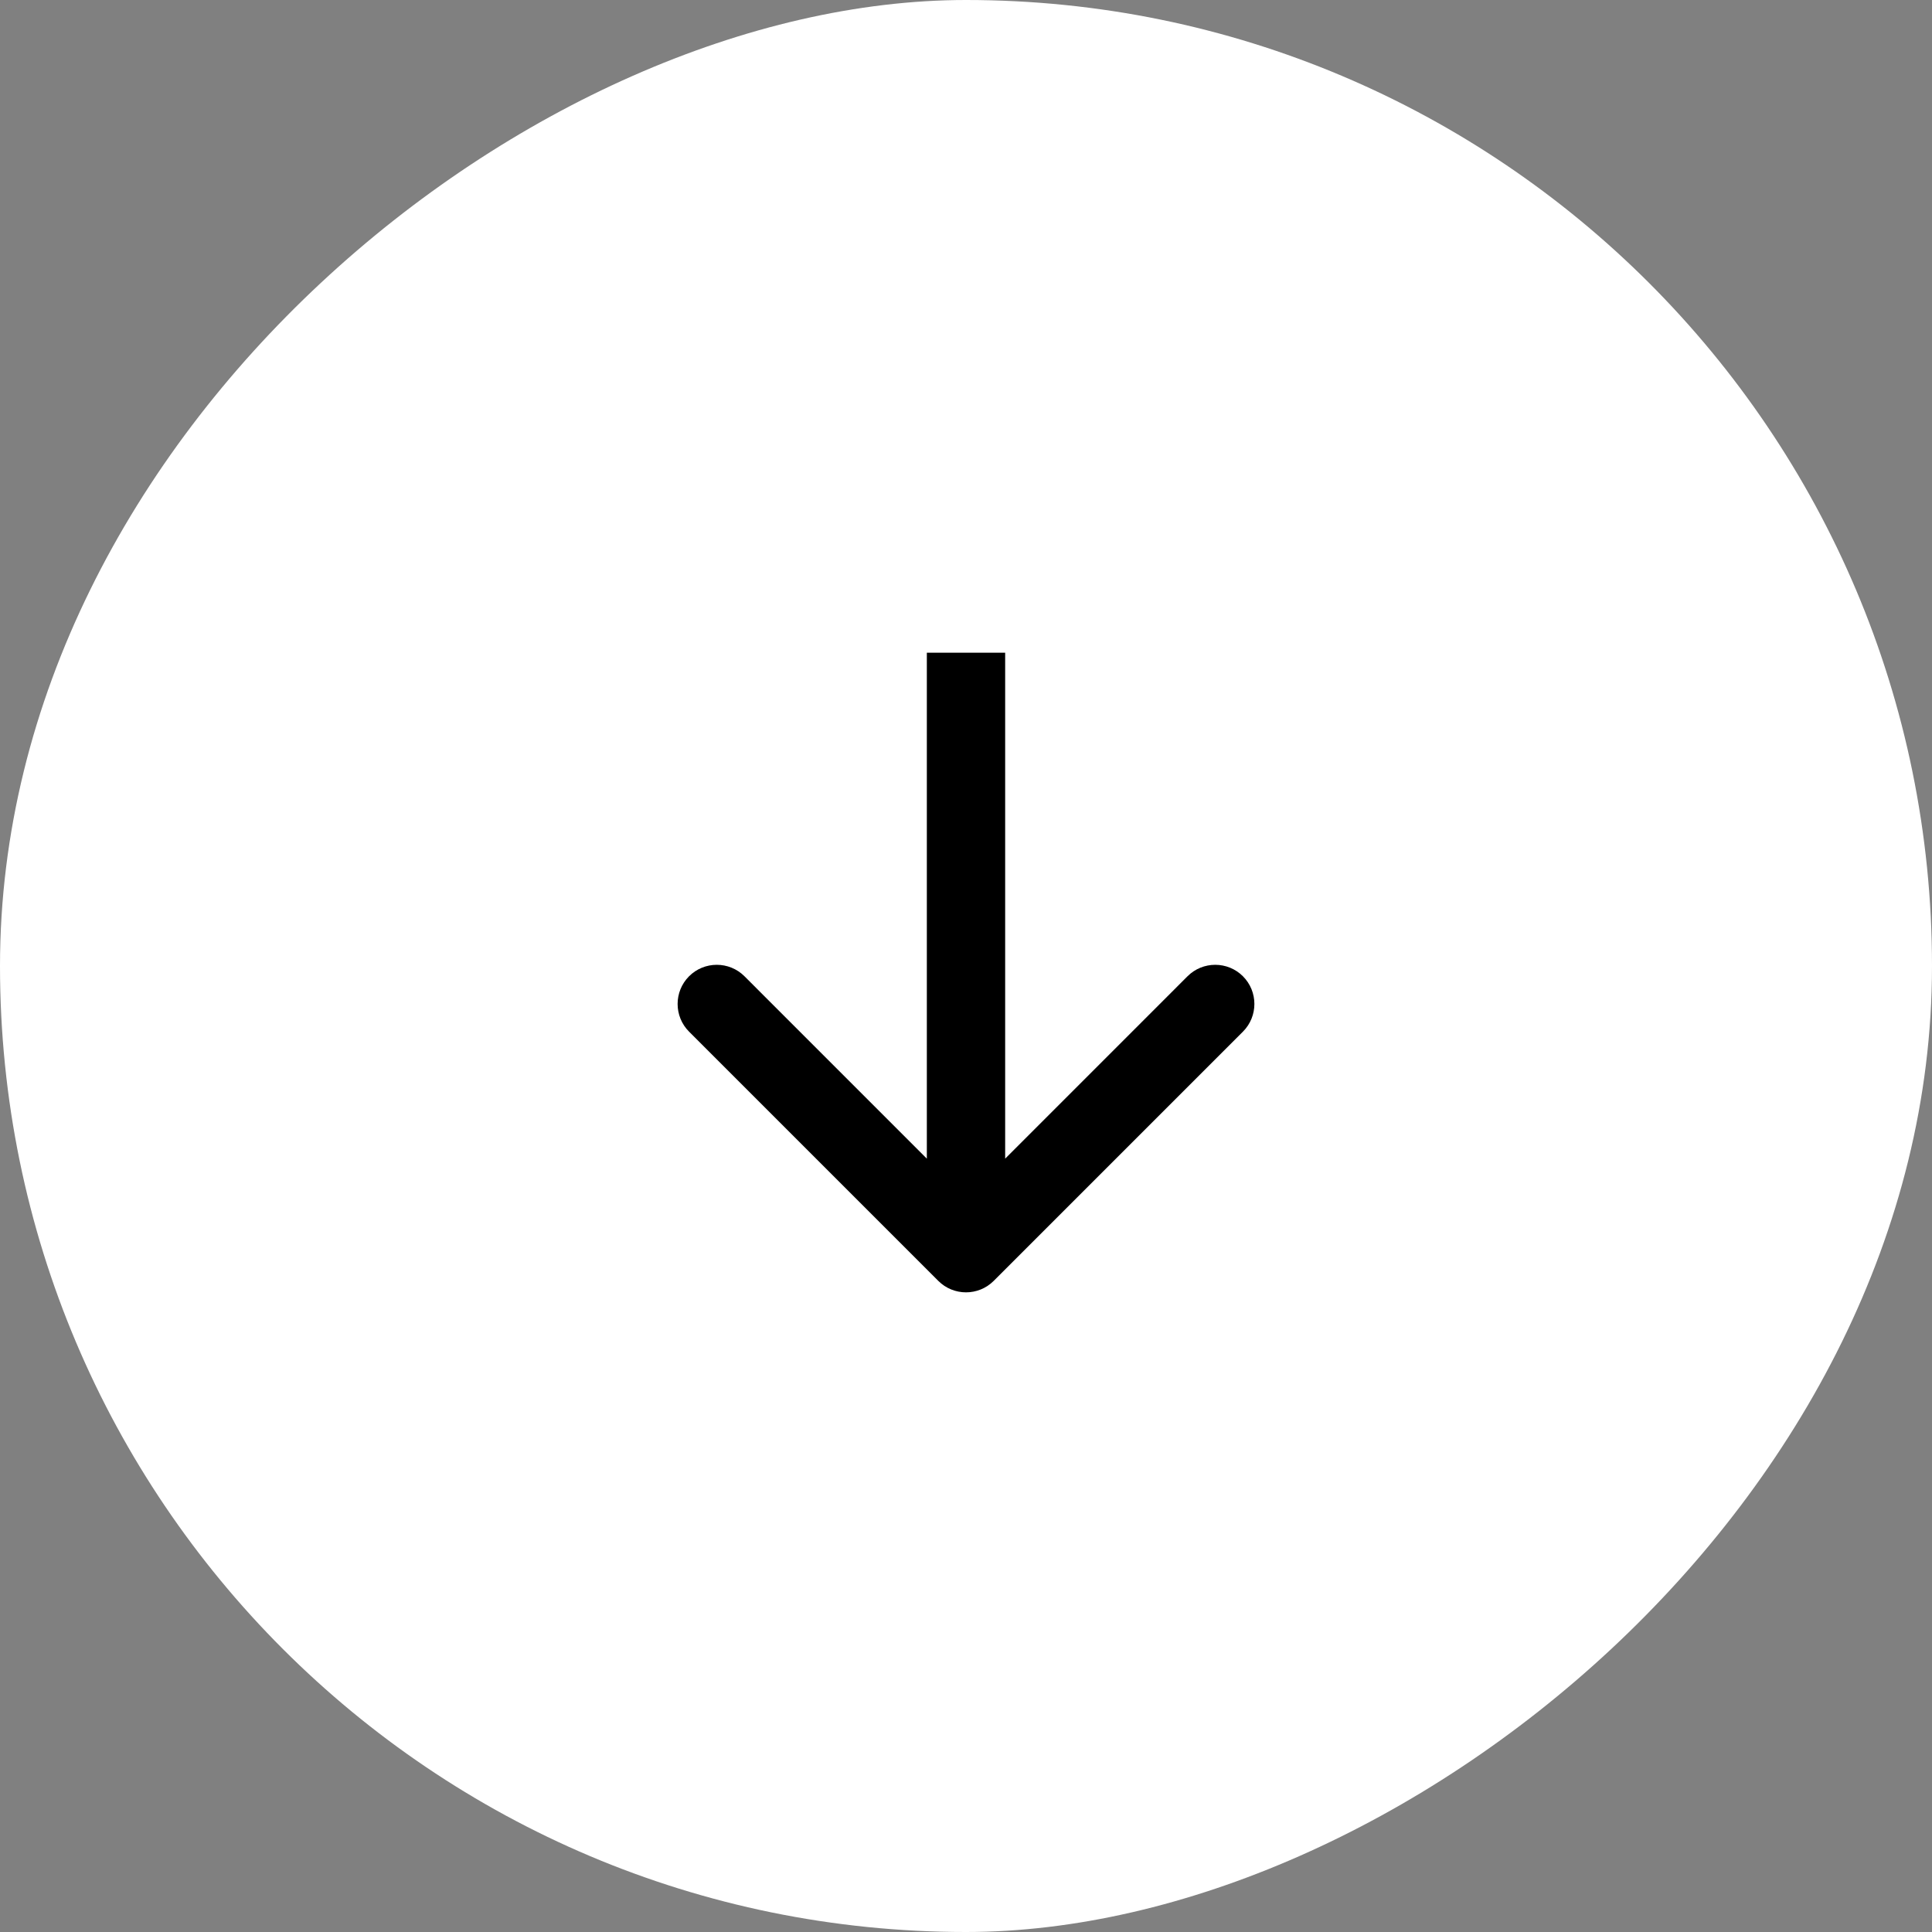
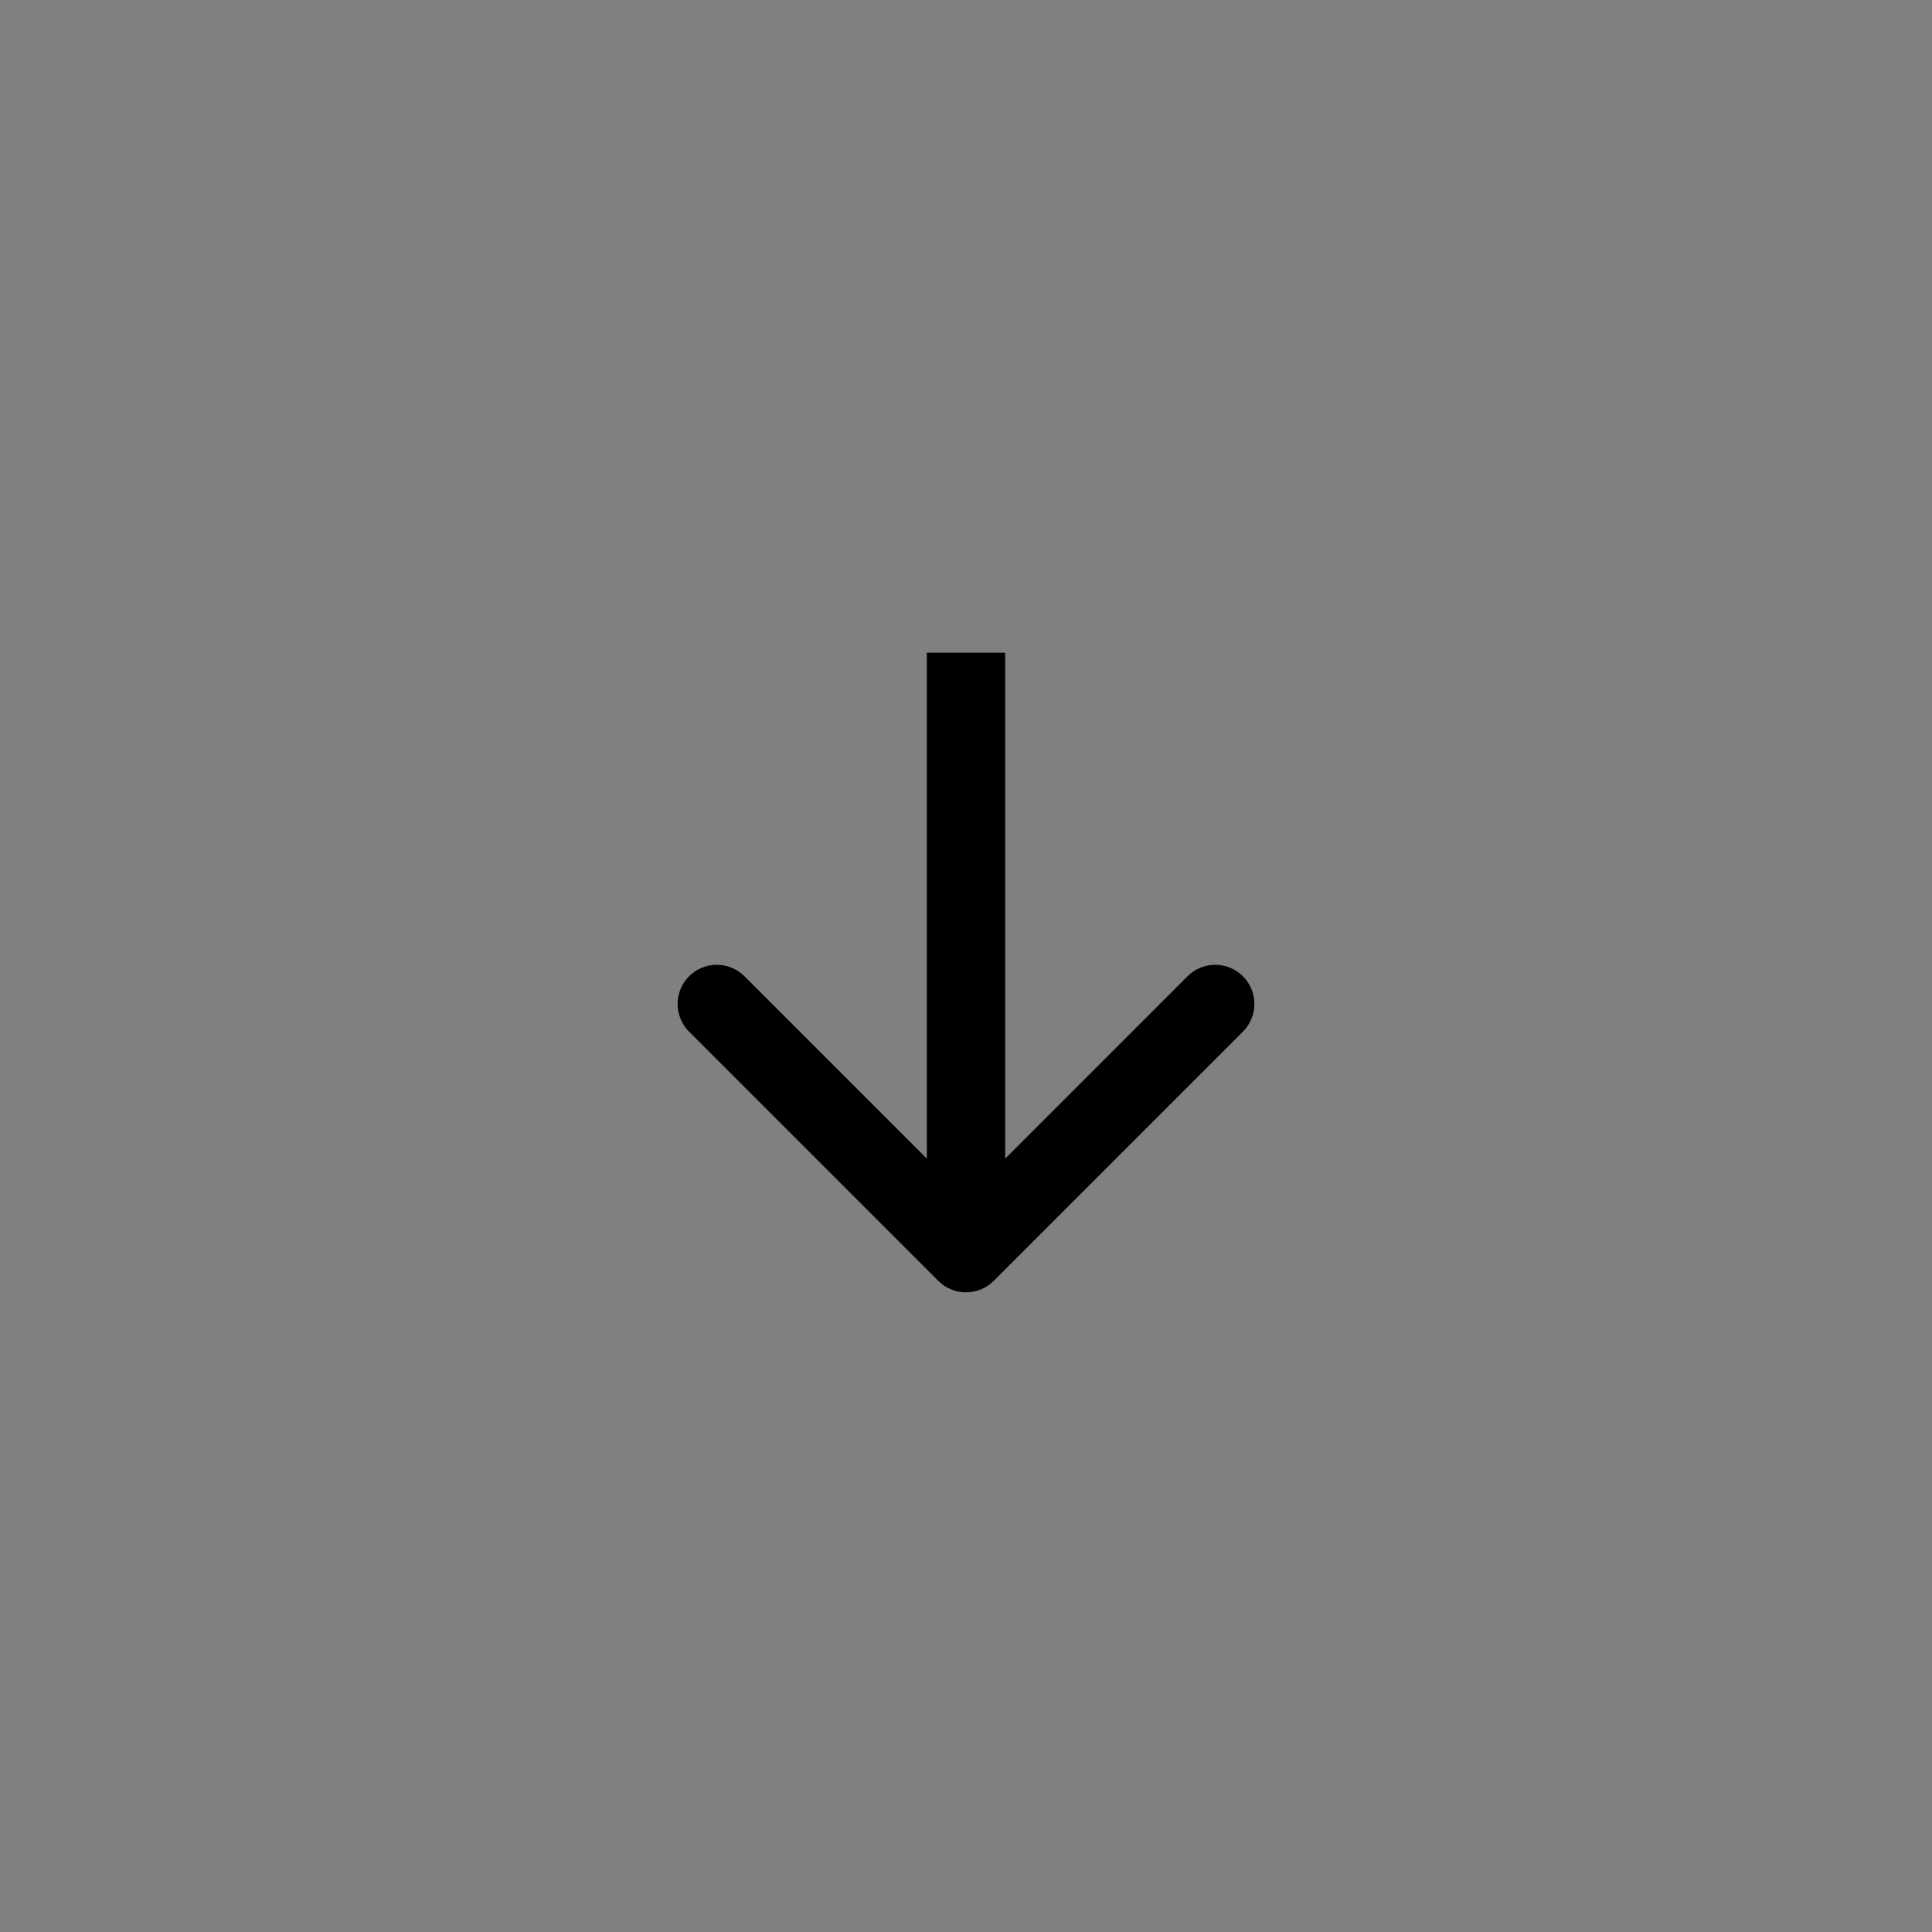
<svg xmlns="http://www.w3.org/2000/svg" width="74" height="74" viewBox="0 0 74 74" fill="none">
  <rect x="0" y="0" width="74" height="74" fill="#808080" stroke="none" />
-   <rect x="74" width="74" height="74" rx="37" transform="rotate(90 74 0)" fill="white" />
  <path d="M35.939 49.061C36.525 49.646 37.475 49.646 38.061 49.061L47.607 39.515C48.192 38.929 48.192 37.979 47.607 37.393C47.021 36.808 46.071 36.808 45.485 37.393L37 45.879L28.515 37.393C27.929 36.808 26.979 36.808 26.393 37.393C25.808 37.979 25.808 38.929 26.393 39.515L35.939 49.061ZM35.5 25V48H38.5V25H35.5Z" fill="black" />
</svg>